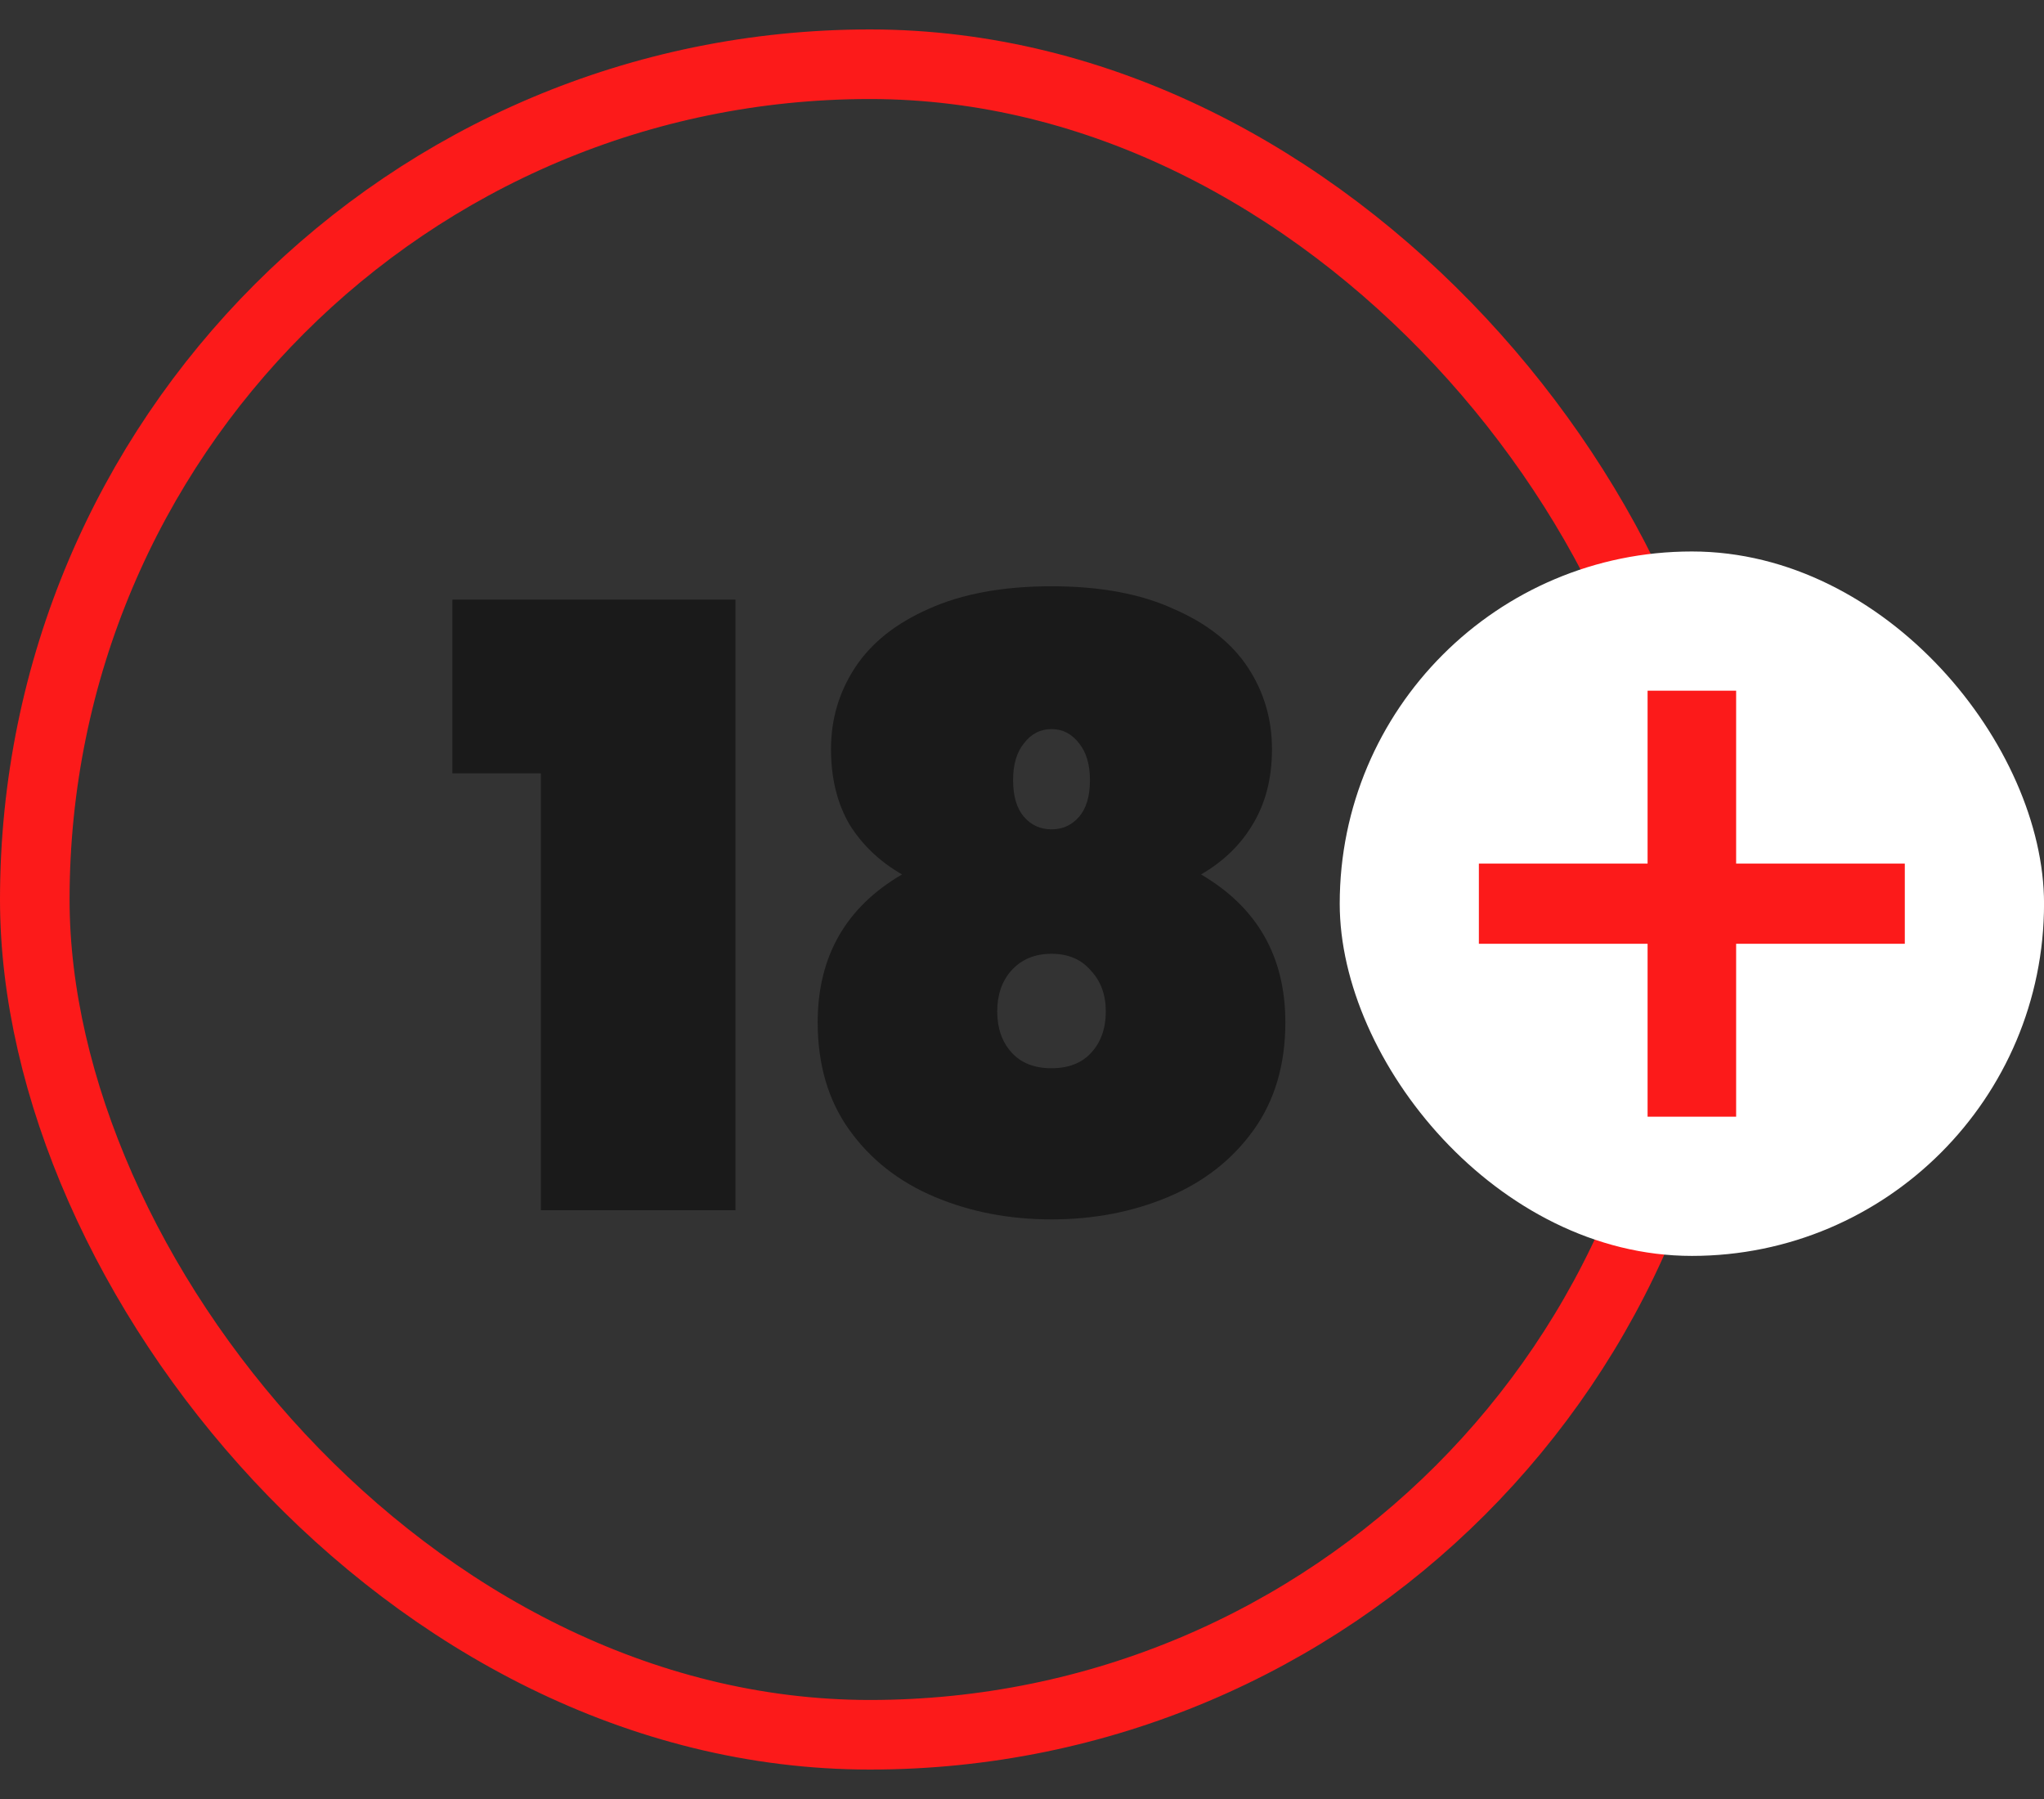
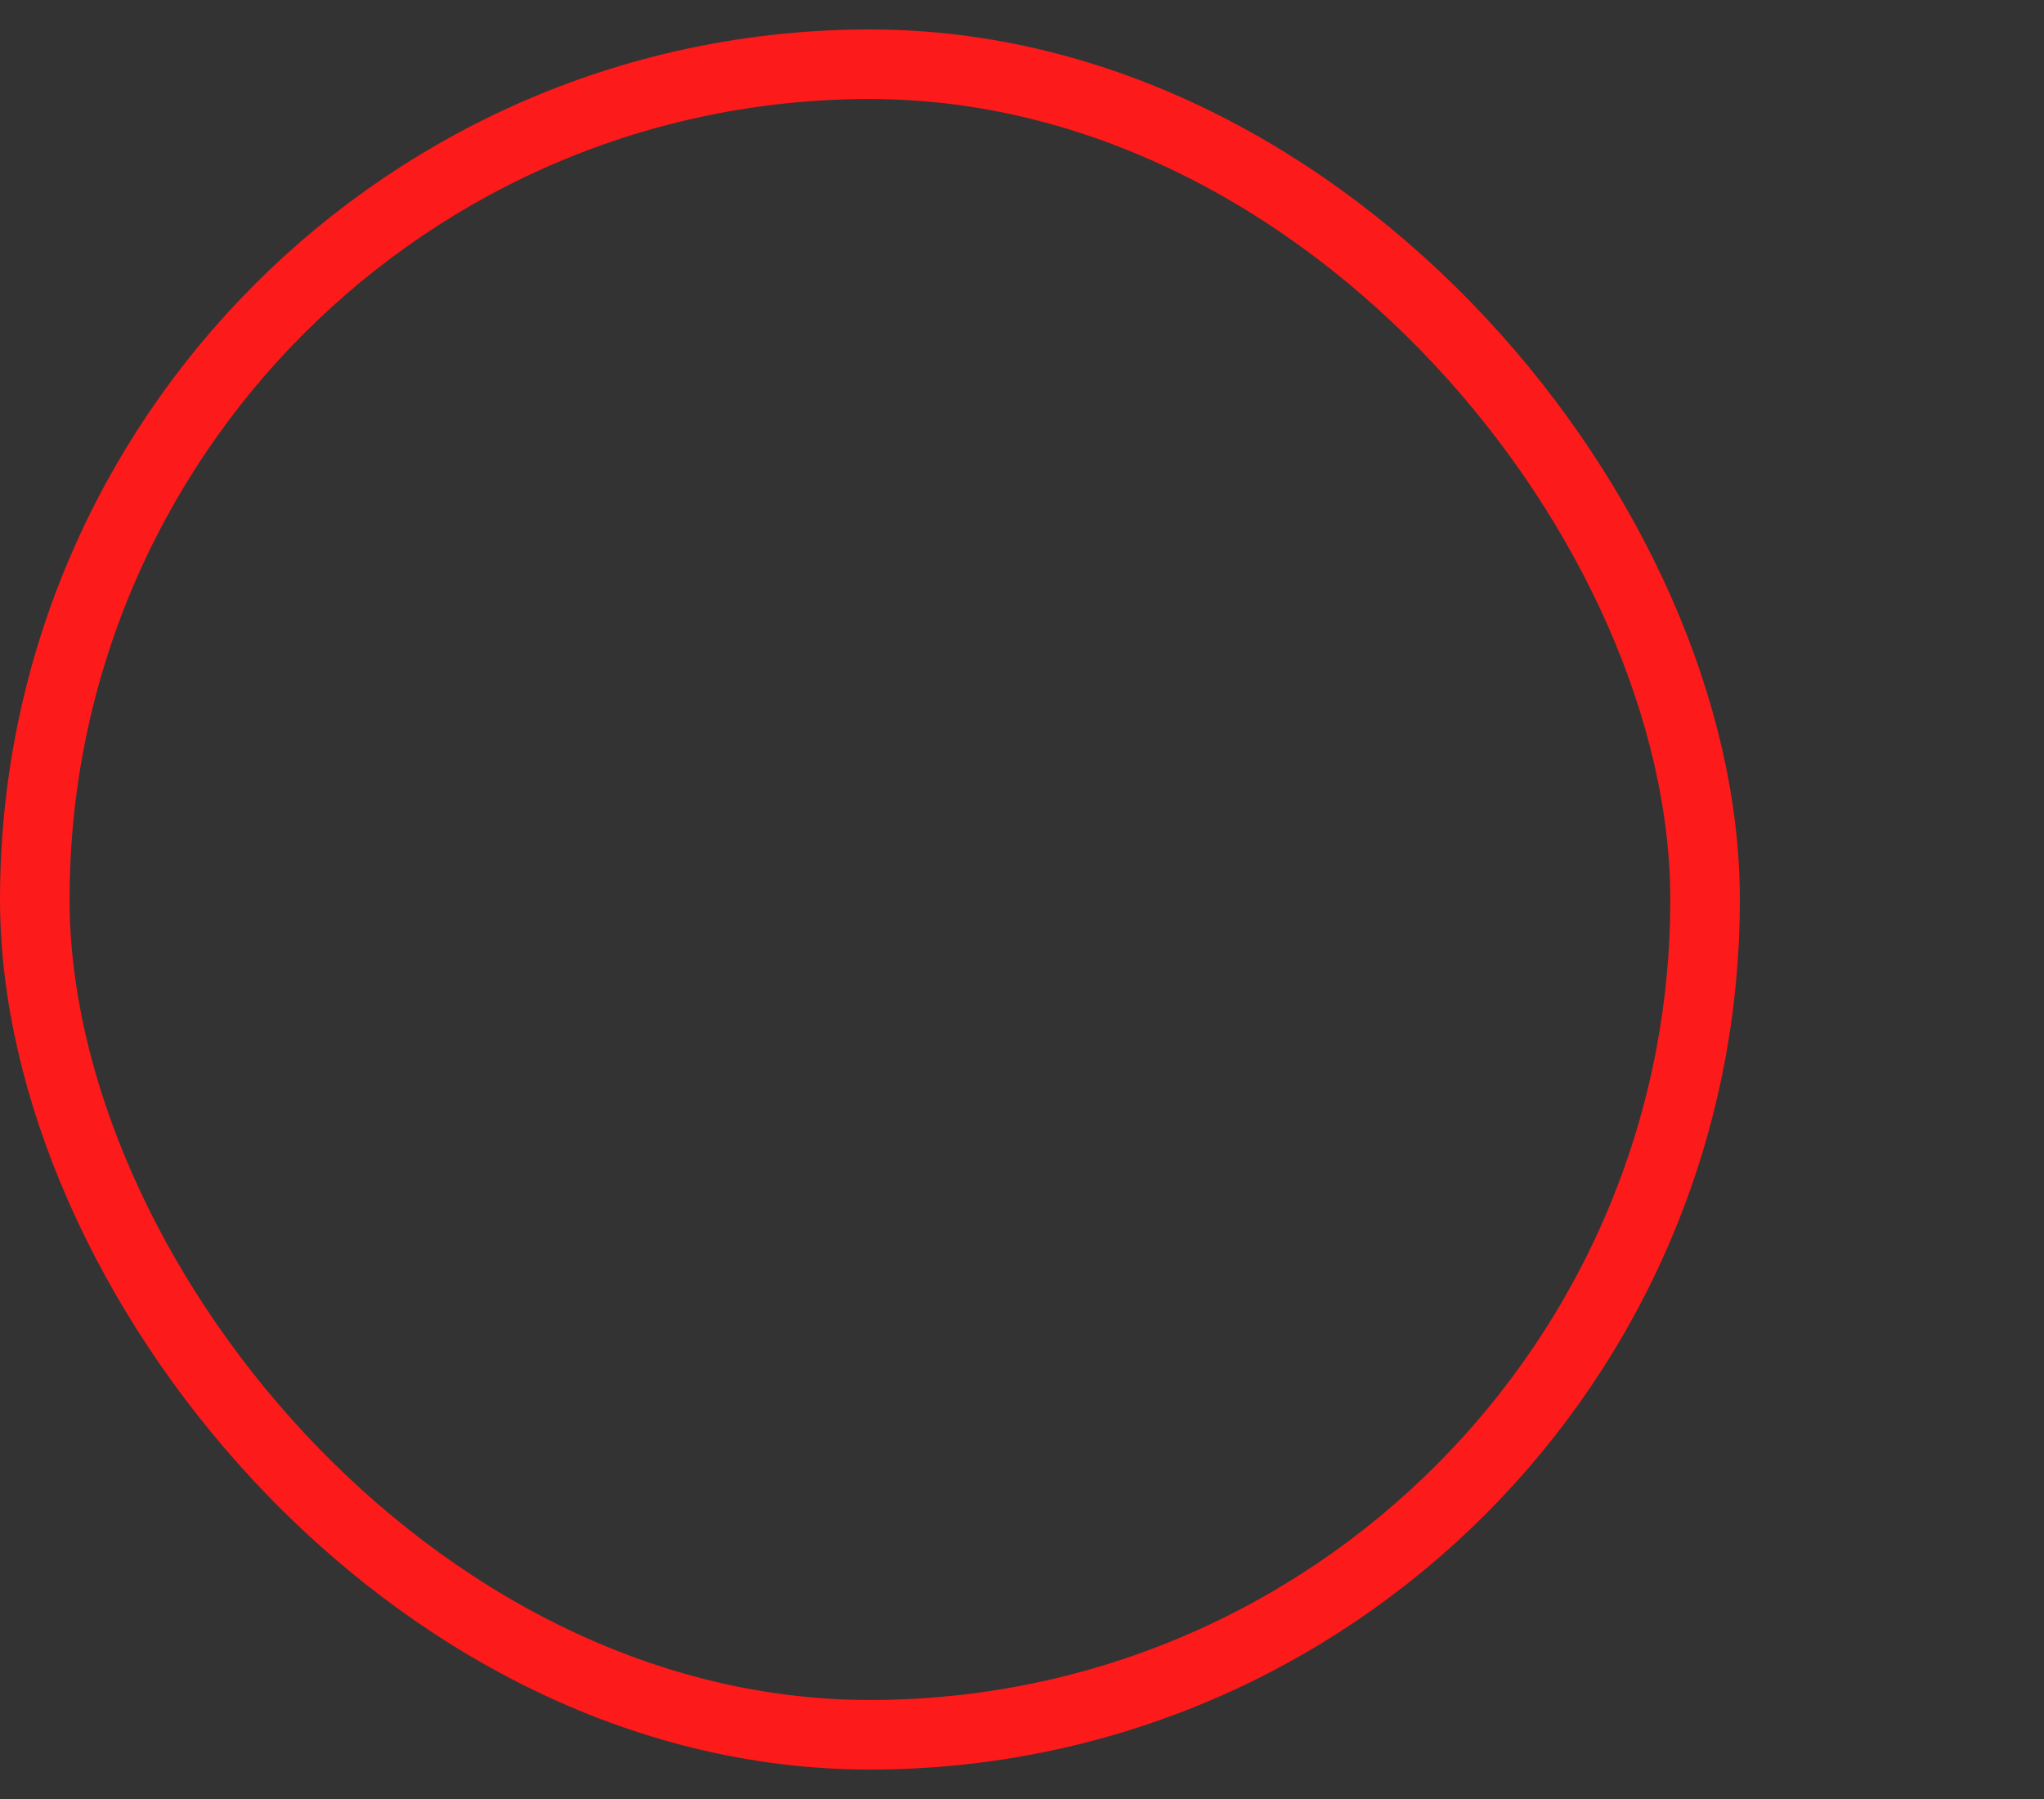
<svg xmlns="http://www.w3.org/2000/svg" width="50" height="44" viewBox="0 0 50 44" fill="none">
  <rect x="0" y="0" width="50" height="44" fill="#333333" stroke="none" />
-   <path d="M11.066 18.915V14.666H17.991V29.6H13.231V18.915H11.066Z" fill="#1A1A1A" />
-   <path d="M22.065 21.387C21.52 21.074 21.091 20.665 20.778 20.161C20.478 19.644 20.328 19.031 20.328 18.323C20.328 17.587 20.526 16.92 20.921 16.321C21.316 15.722 21.915 15.245 22.719 14.891C23.536 14.523 24.537 14.339 25.722 14.339C26.907 14.339 27.901 14.523 28.704 14.891C29.522 15.245 30.128 15.722 30.523 16.321C30.918 16.92 31.115 17.587 31.115 18.323C31.115 19.031 30.959 19.644 30.645 20.161C30.346 20.665 29.923 21.074 29.379 21.387C30.754 22.191 31.442 23.396 31.442 25.003C31.442 26.038 31.183 26.917 30.666 27.638C30.148 28.36 29.453 28.905 28.582 29.273C27.71 29.64 26.757 29.824 25.722 29.824C24.687 29.824 23.733 29.64 22.862 29.273C21.99 28.905 21.296 28.36 20.778 27.638C20.26 26.917 20.002 26.038 20.002 25.003C20.002 23.396 20.689 22.191 22.065 21.387ZM26.662 19.079C26.662 18.697 26.573 18.398 26.396 18.18C26.219 17.948 25.994 17.832 25.722 17.832C25.449 17.832 25.225 17.948 25.048 18.18C24.871 18.398 24.782 18.697 24.782 19.079C24.782 19.474 24.871 19.773 25.048 19.977C25.225 20.182 25.449 20.284 25.722 20.284C25.994 20.284 26.219 20.182 26.396 19.977C26.573 19.773 26.662 19.474 26.662 19.079ZM25.722 23.328C25.313 23.328 24.986 23.464 24.741 23.736C24.51 23.995 24.394 24.329 24.394 24.738C24.394 25.146 24.51 25.48 24.741 25.738C24.973 25.997 25.3 26.127 25.722 26.127C26.144 26.127 26.471 25.997 26.702 25.738C26.934 25.48 27.05 25.146 27.05 24.738C27.05 24.329 26.927 23.995 26.682 23.736C26.45 23.464 26.13 23.328 25.722 23.328Z" fill="#1A1A1A" />
  <rect x="0.851" y="1.571" width="40.858" height="40.858" rx="20.429" stroke="#FC1A1A" stroke-width="1.702" />
-   <rect x="32.772" y="13.488" width="17.229" height="17.229" rx="8.614" fill="white" />
-   <path d="M46.595 23.083H42.469V27.312H40.303V23.083H36.176V21.122H40.303V16.893H42.469V21.122H46.595V23.083Z" fill="#FC1A1A" />
</svg>